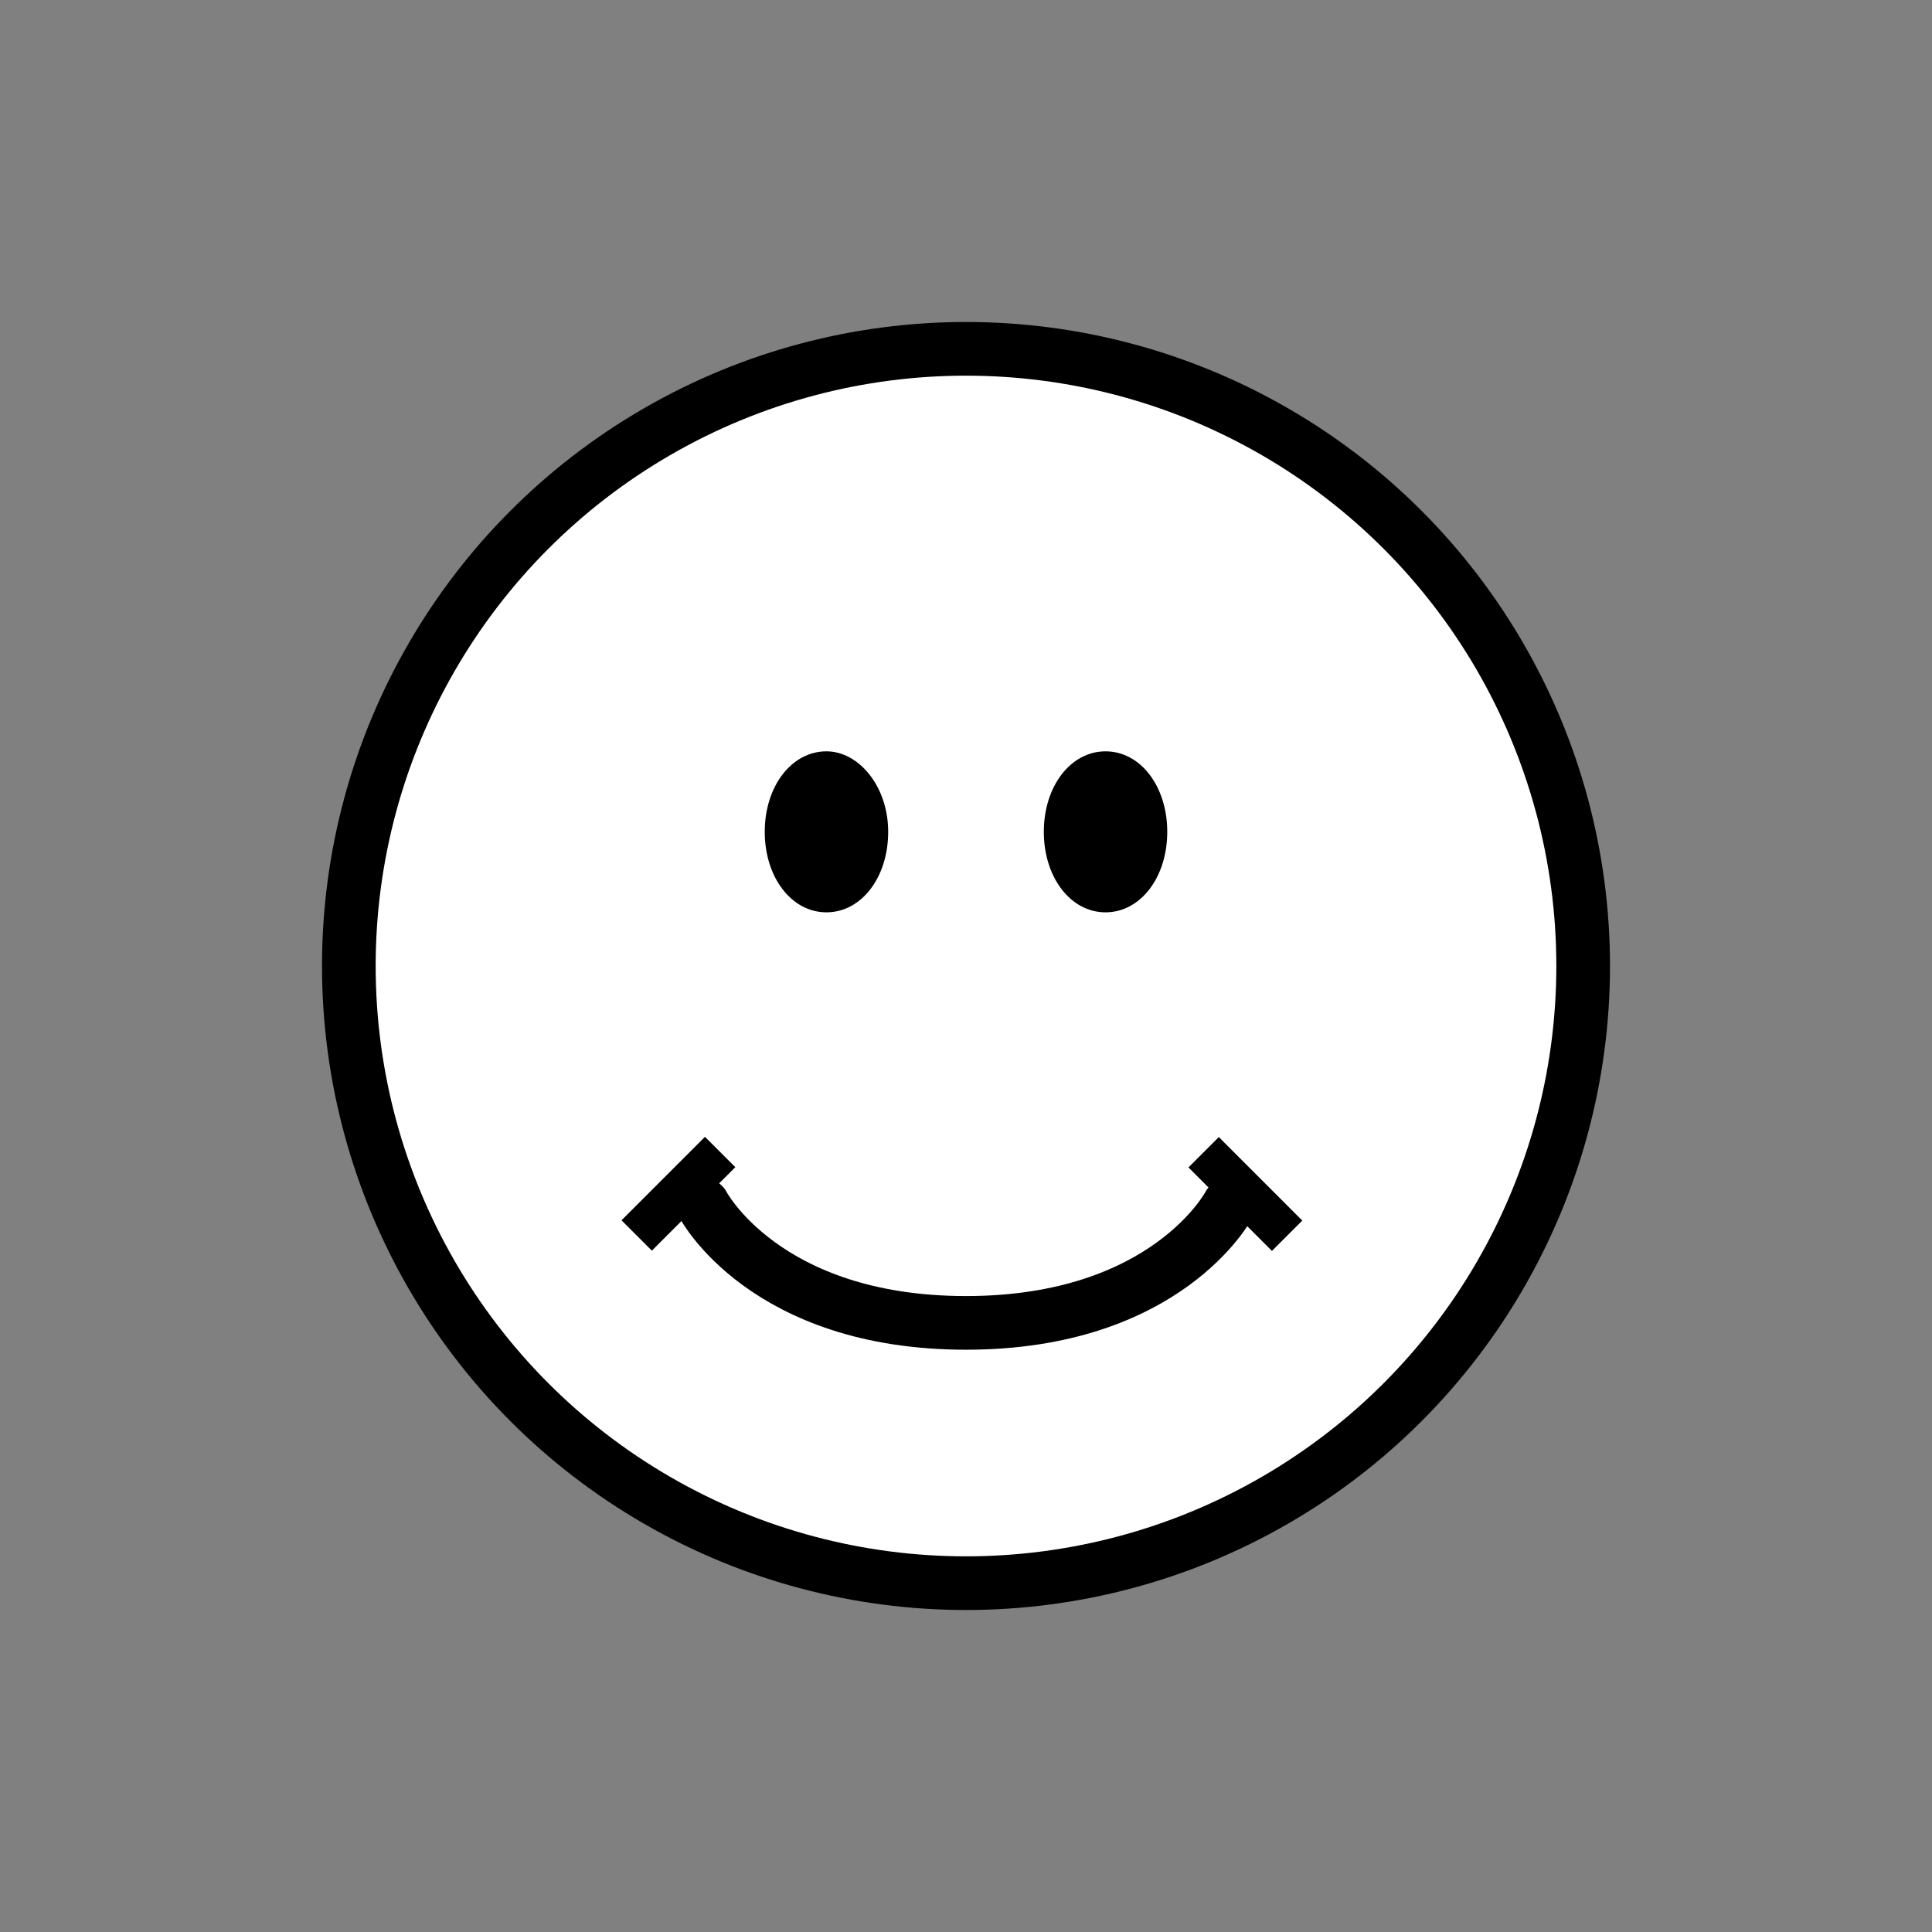
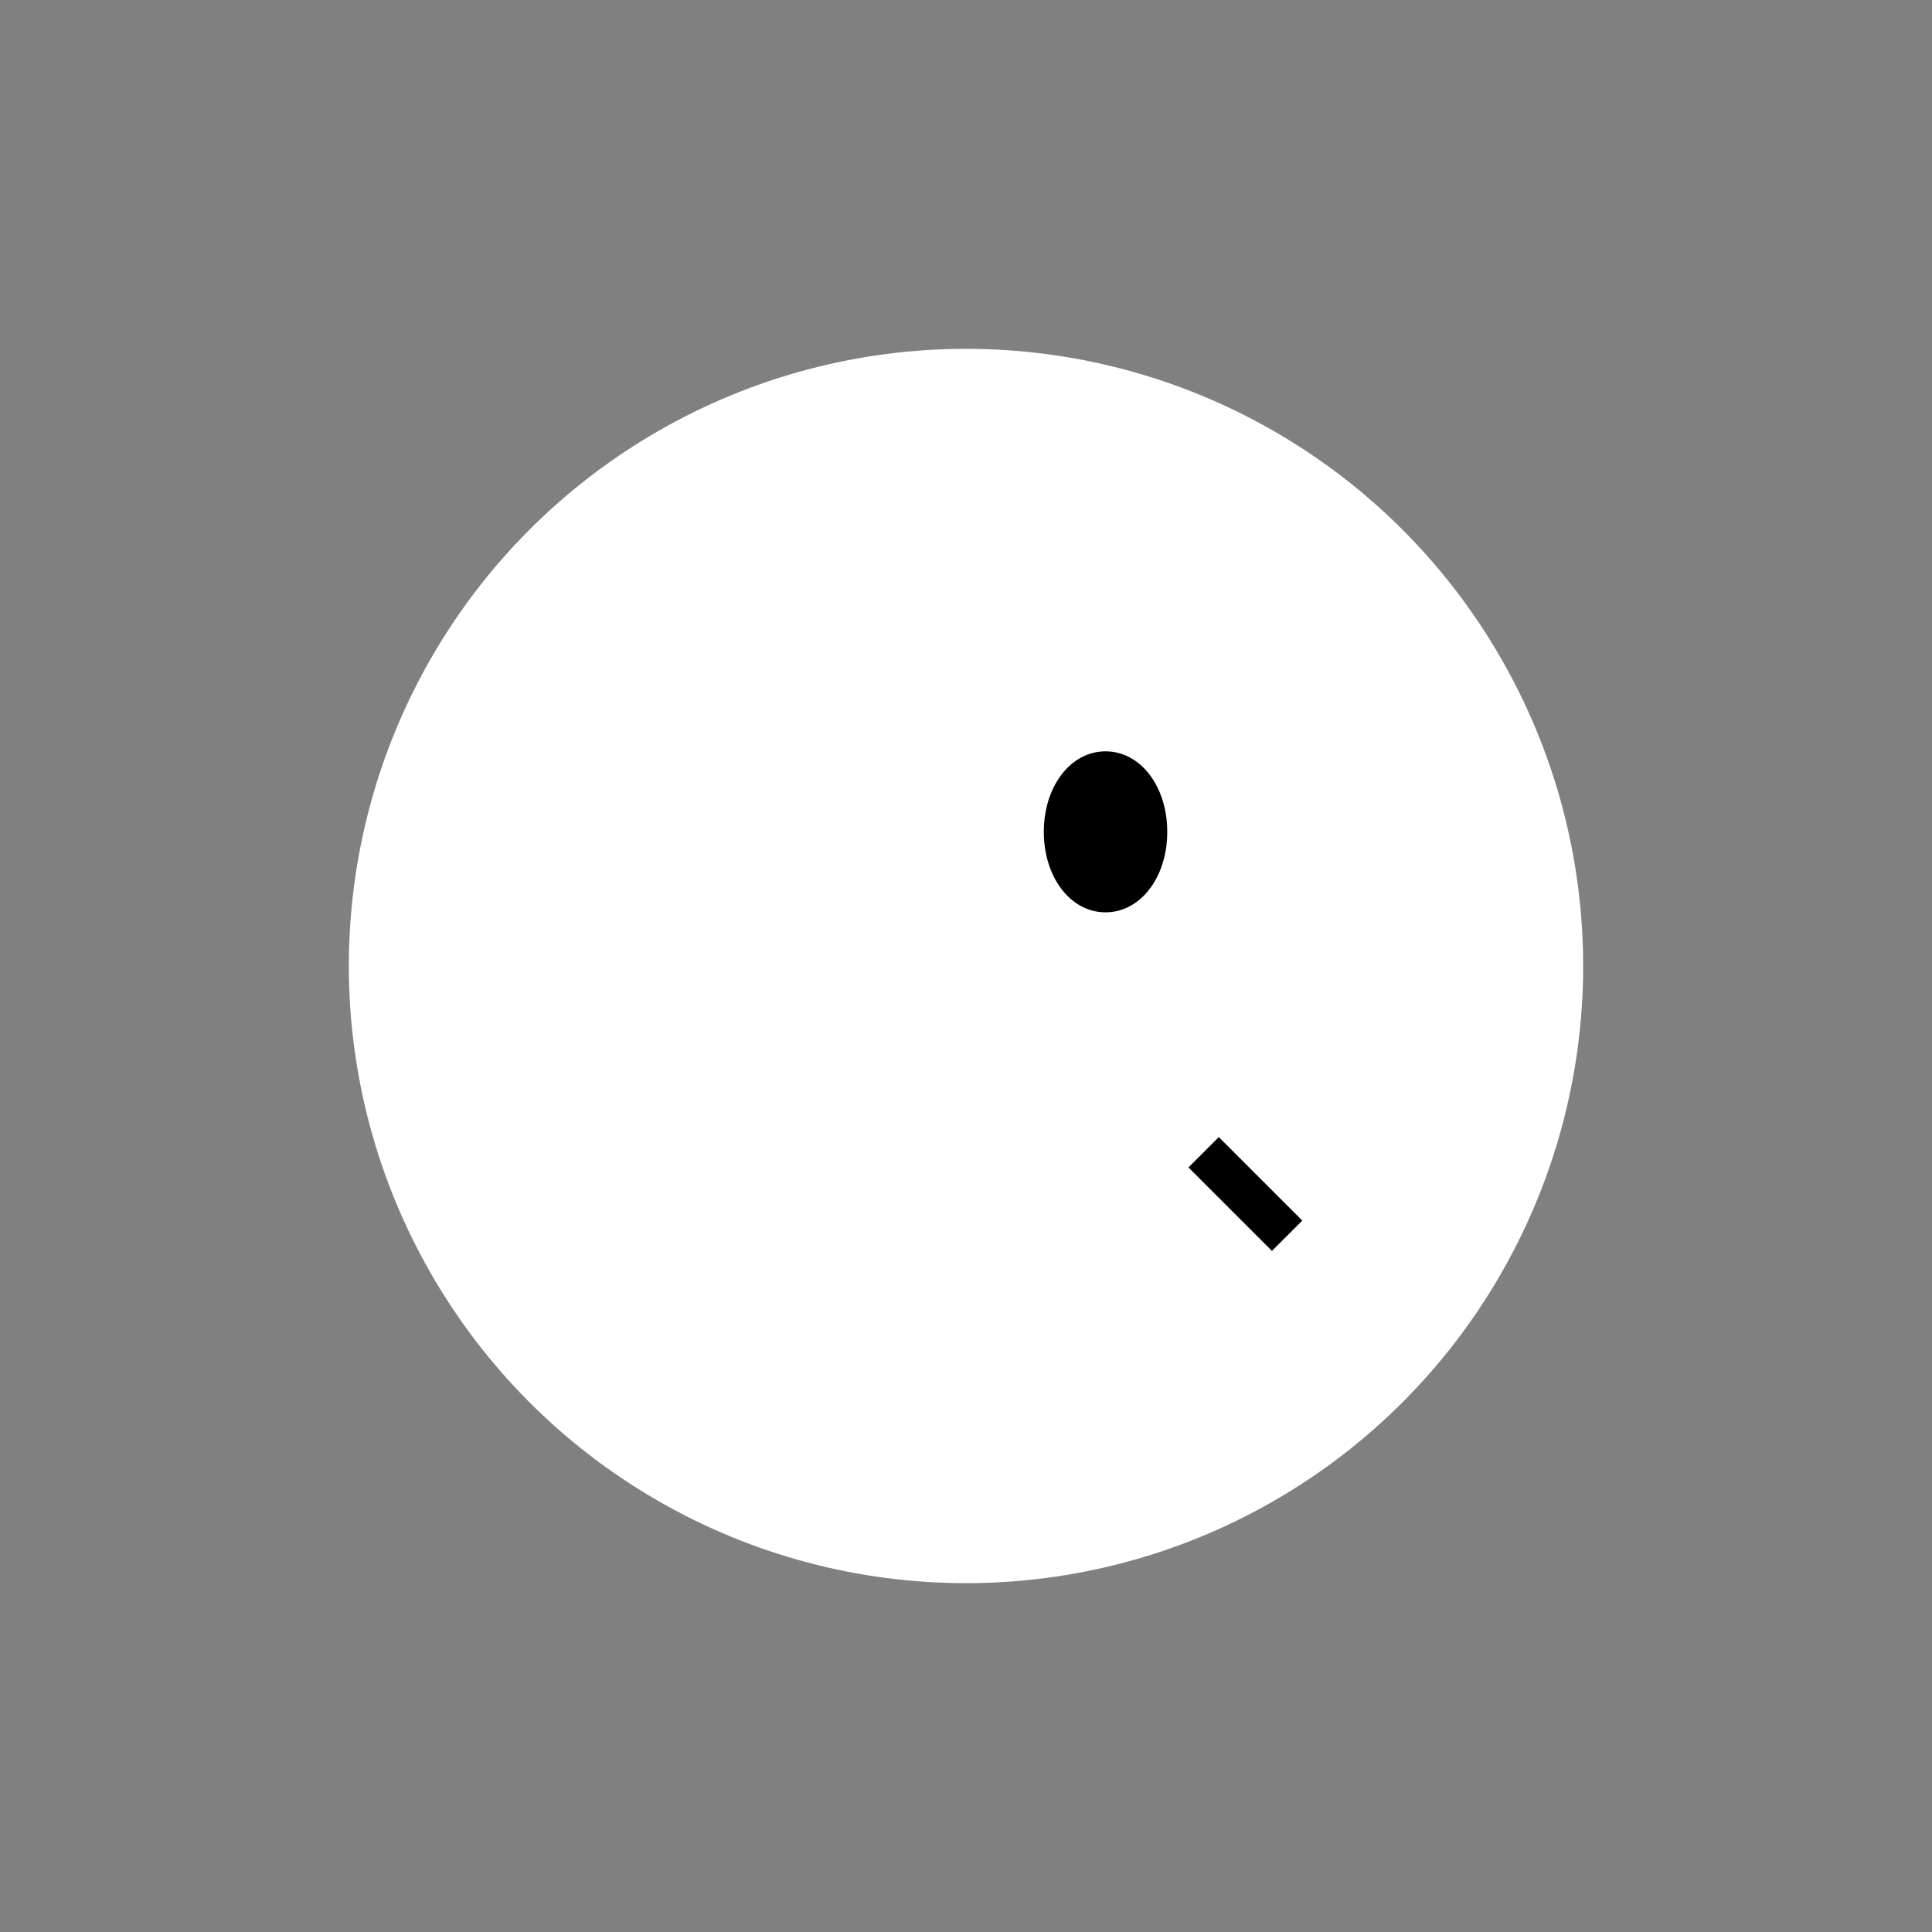
<svg xmlns="http://www.w3.org/2000/svg" version="1.1" id="emoji" x="0px" y="0px" viewBox="0 0 72 72" style="enable-background:new 0 0 72 72;" xml:space="preserve">
  <rect x="0" y="0" width="72" height="72" fill="#808080" stroke="none" />
  <style type="text/css">
	.st0{fill:#FFFFFF;}
	.st1{fill:none;stroke:#000000;stroke-width:2;stroke-linecap:round;stroke-linejoin:round;}
</style>
  <g id="color">
    <circle class="st0" cx="36" cy="36" r="23" />
  </g>
  <g id="hair">
</g>
  <g id="skin">
</g>
  <g id="skin-shadow">
</g>
  <g id="line">
-     <circle class="st1" cx="36" cy="36" r="23" />
-     <path class="st1" d="M45.8,44.9c0,0-2.3,4.4-9.8,4.4s-9.8-4.4-9.8-4.4" />
-     <path d="M33.1,31c0,1.7-1,3-2.3,3c-1.3,0-2.3-1.3-2.3-3c0-1.7,1-3,2.3-3C32,28,33.1,29.3,33.1,31" />
    <path d="M43.5,31c0,1.7-1,3-2.3,3c-1.3,0-2.3-1.3-2.3-3c0-1.7,1-3,2.3-3C42.5,28,43.5,29.3,43.5,31" />
  </g>
-   <rect x="24.5" y="42.3" transform="matrix(0.707 0.707 -0.707 0.707 38.857 -4.861)" width="1.6" height="4.4" />
  <rect x="45.6" y="42.3" transform="matrix(0.707 -0.707 0.707 0.707 -17.855 45.84)" width="1.6" height="4.4" />
</svg>